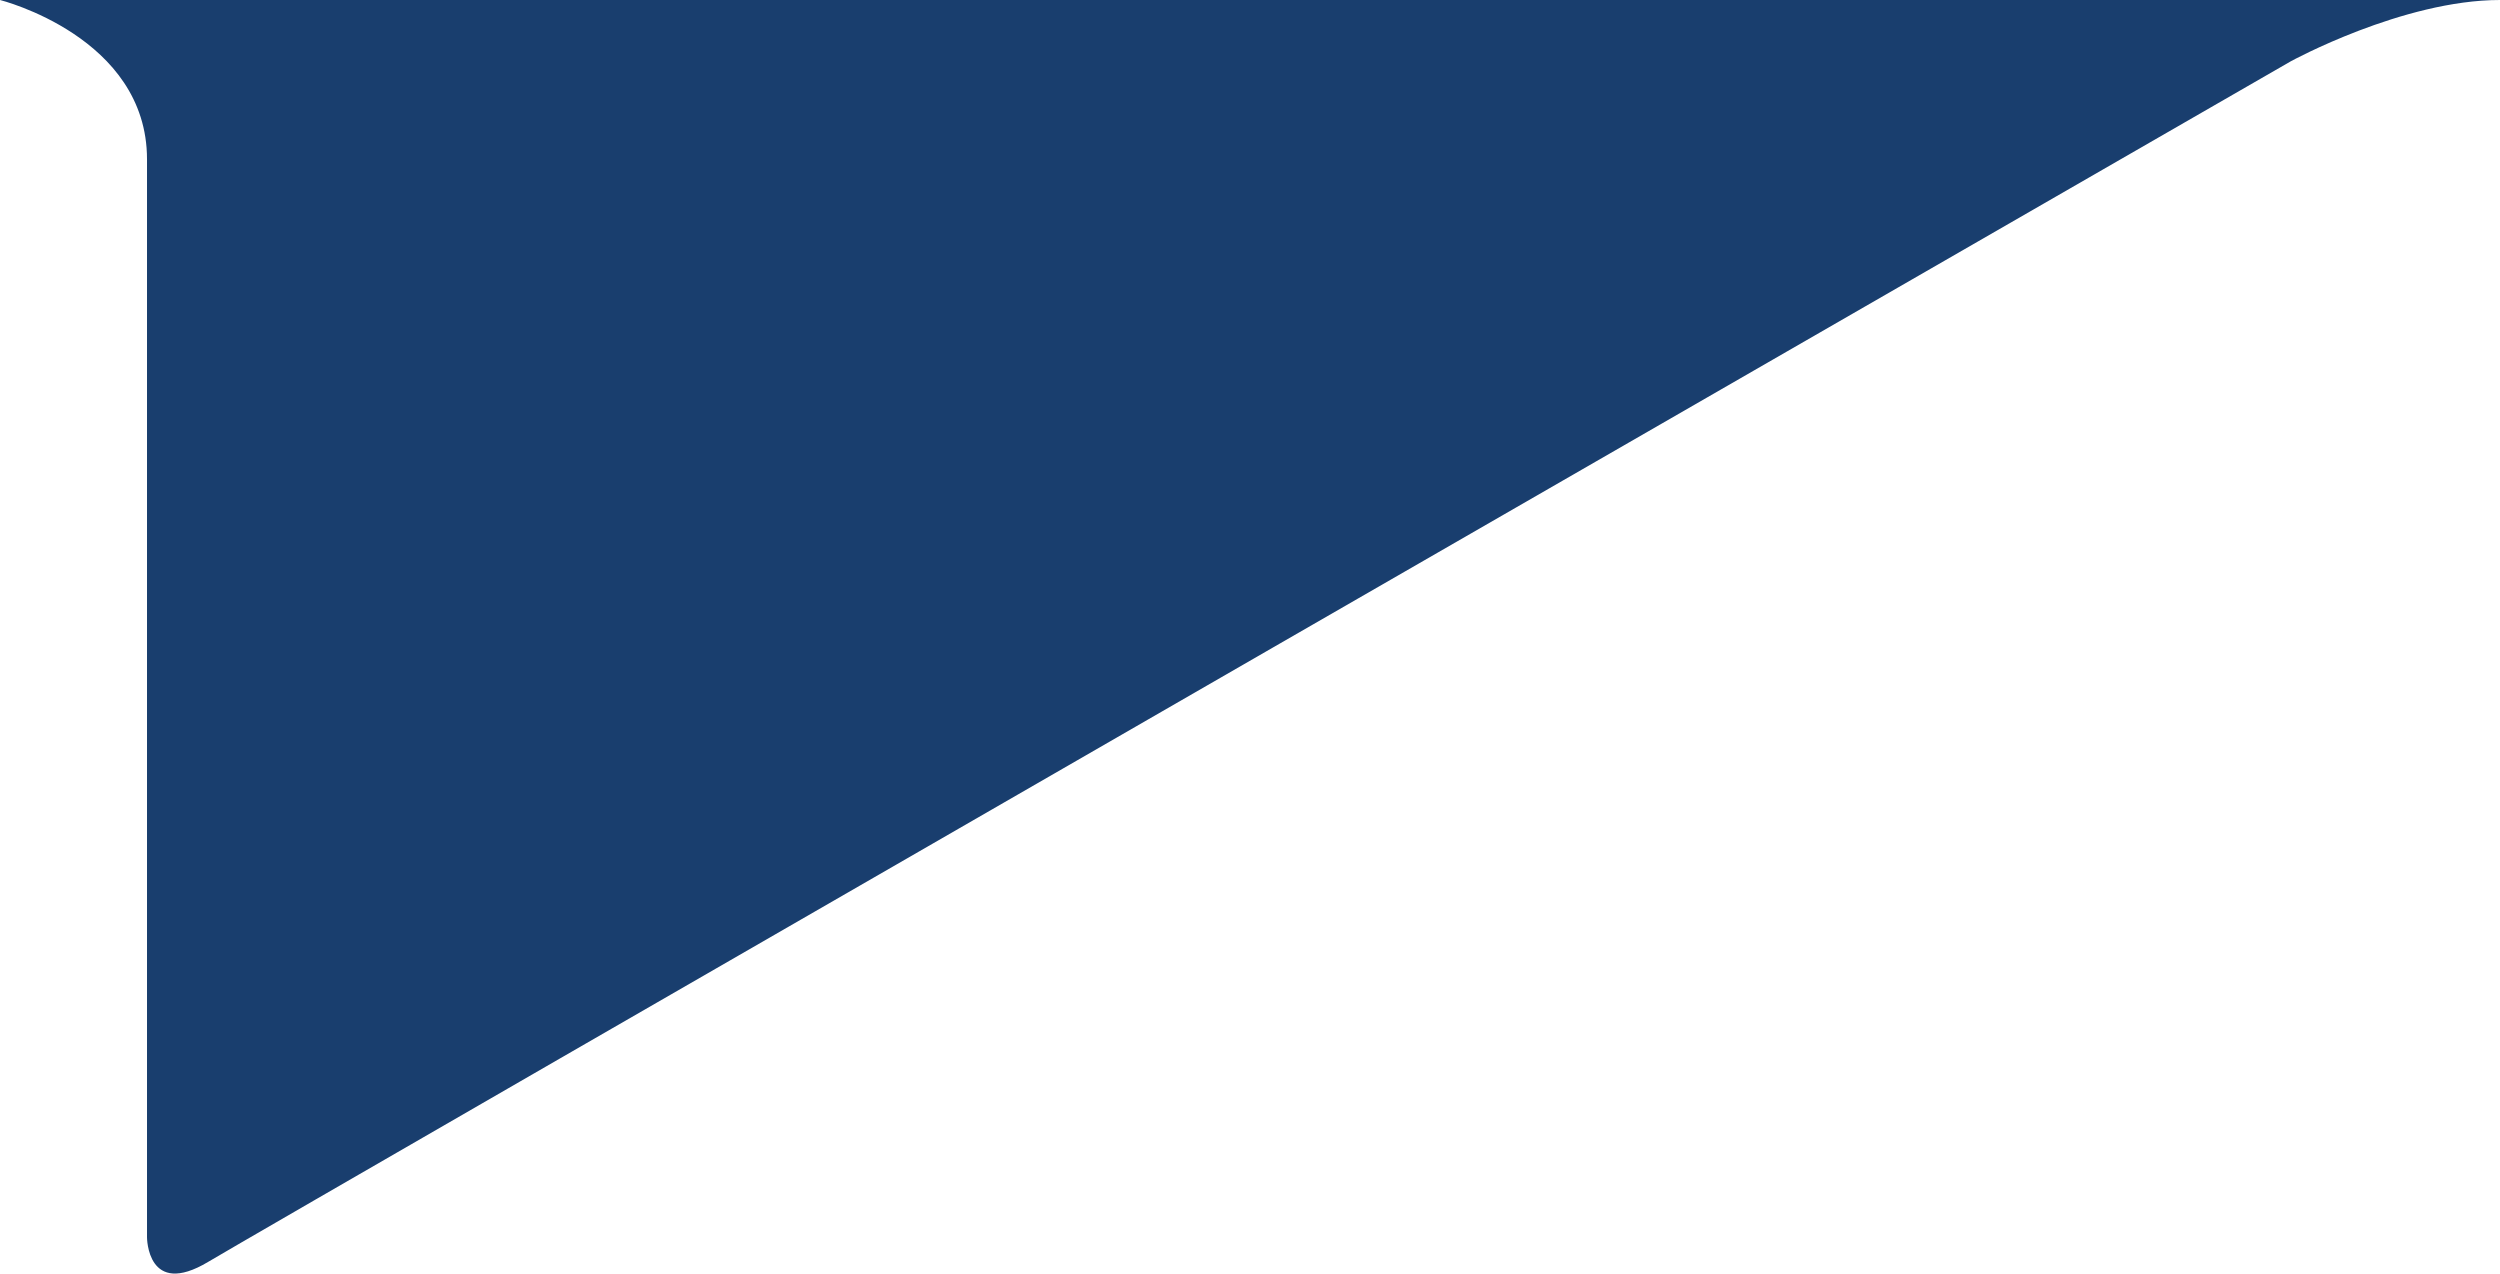
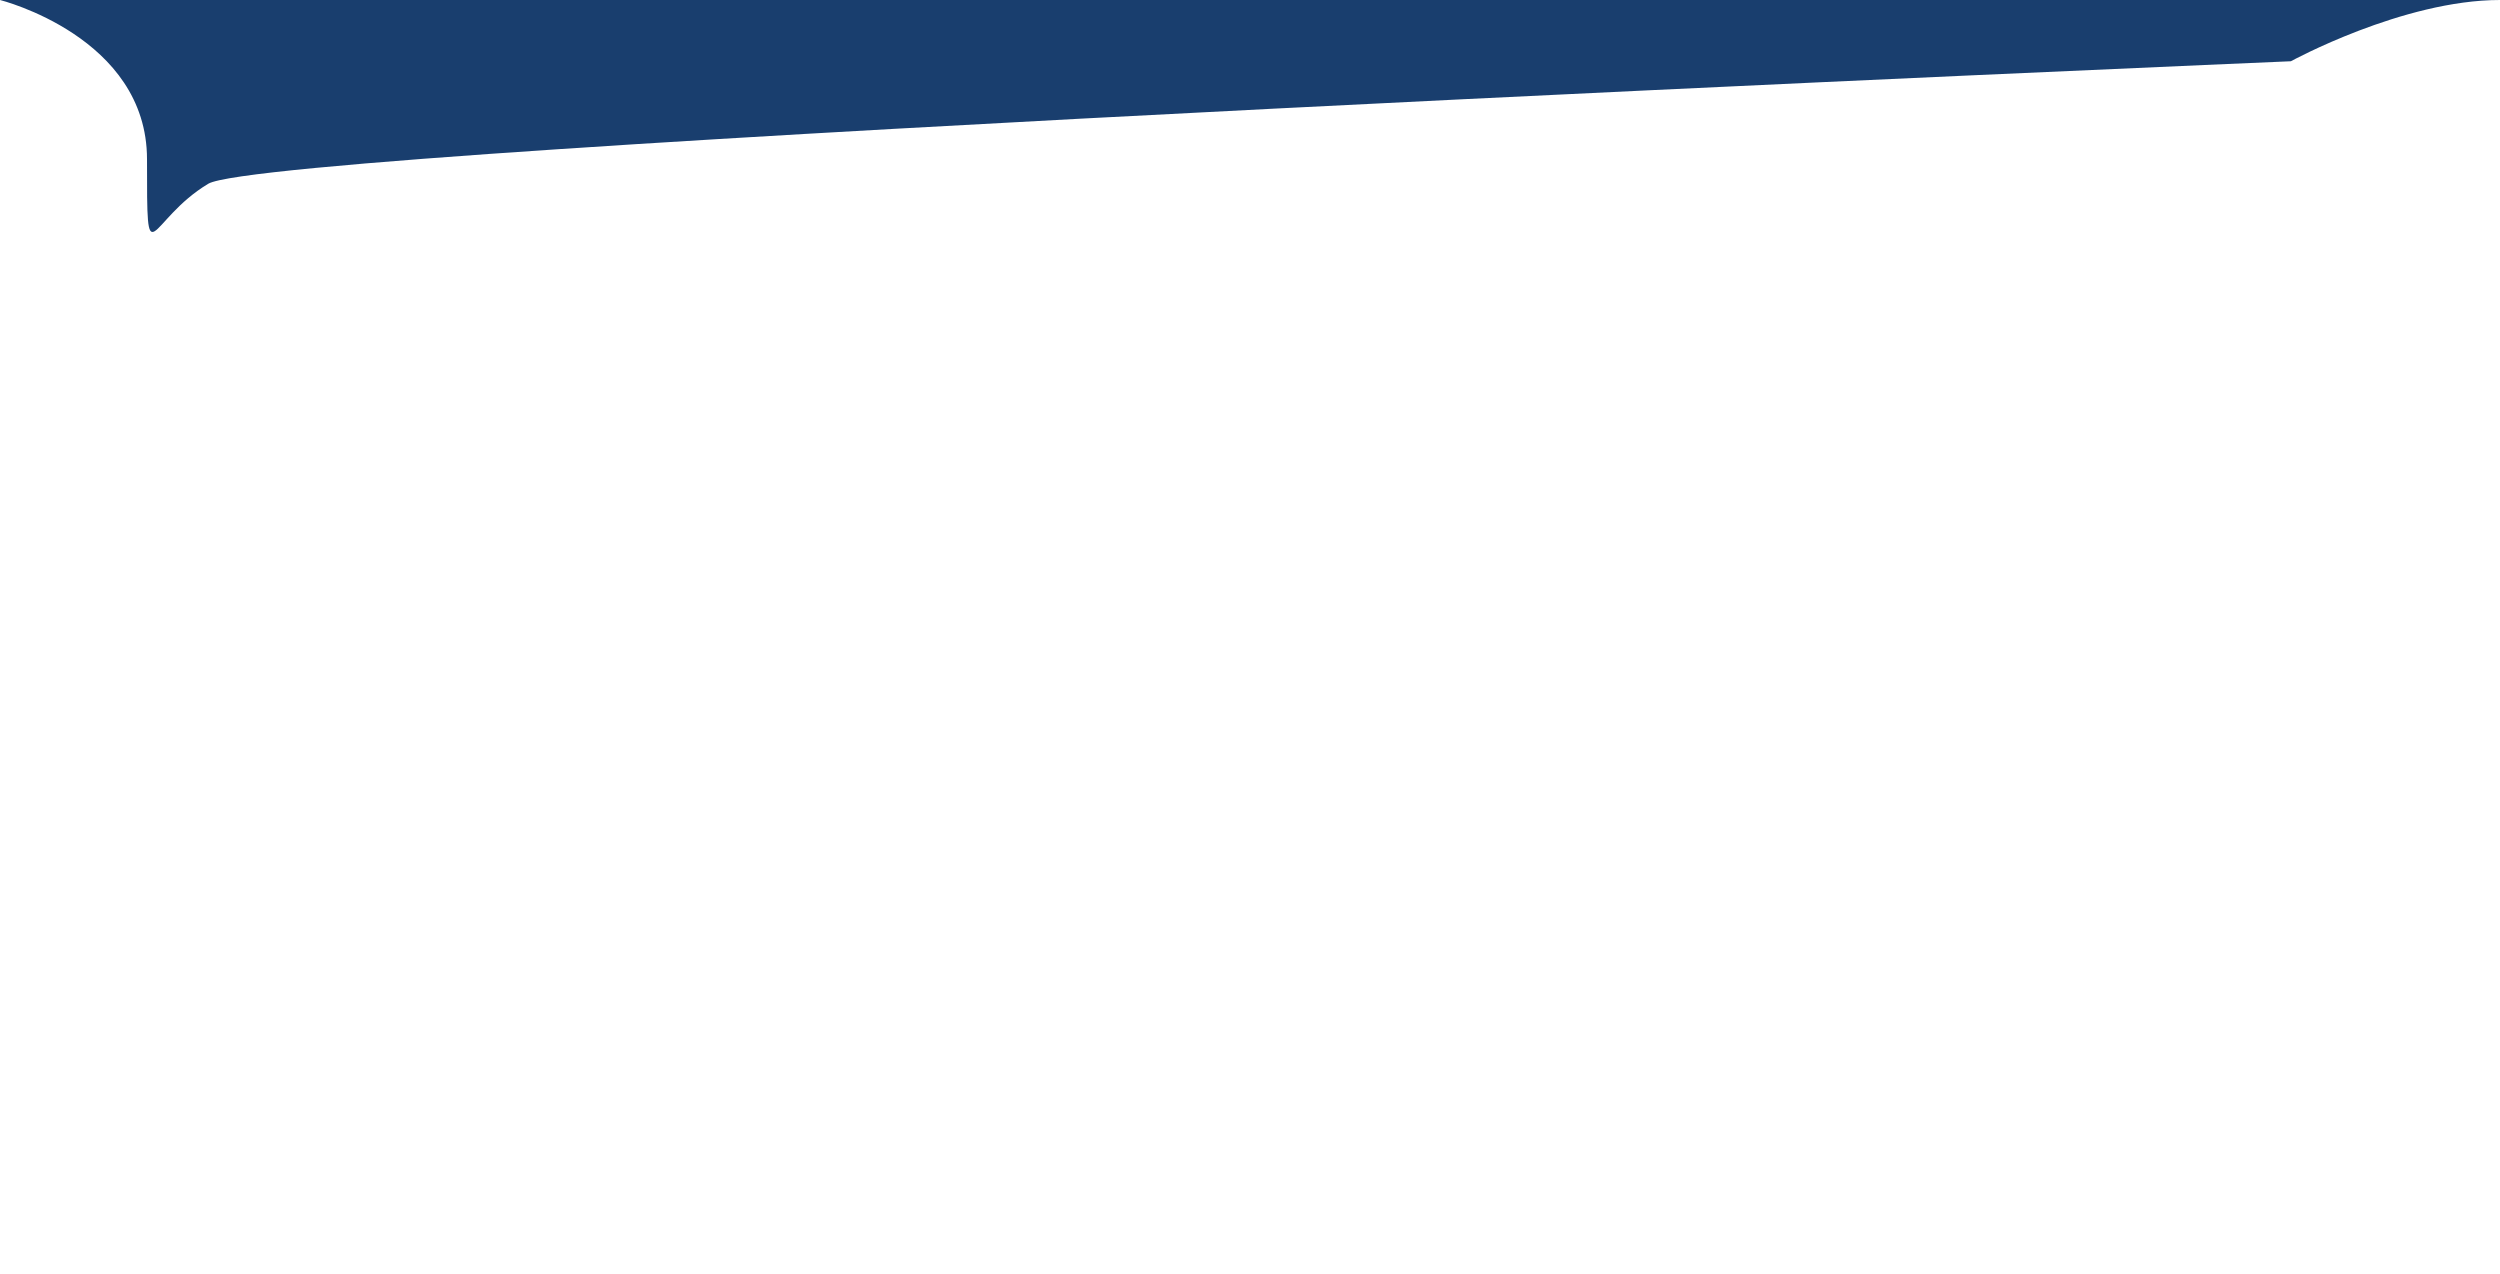
<svg xmlns="http://www.w3.org/2000/svg" id="Layer_2" viewBox="0 0 204.07 103.96">
  <defs>
    <style>.cls-1{fill:#193e6e;}</style>
  </defs>
  <g id="Layer_2-2">
-     <path class="cls-1" d="M0,0s12,3,12,13v88s0,5,5,2S187,5,187,5c0,0,9.13-5,17.07-5H0Z" />
+     <path class="cls-1" d="M0,0s12,3,12,13s0,5,5,2S187,5,187,5c0,0,9.13-5,17.07-5H0Z" />
  </g>
</svg>